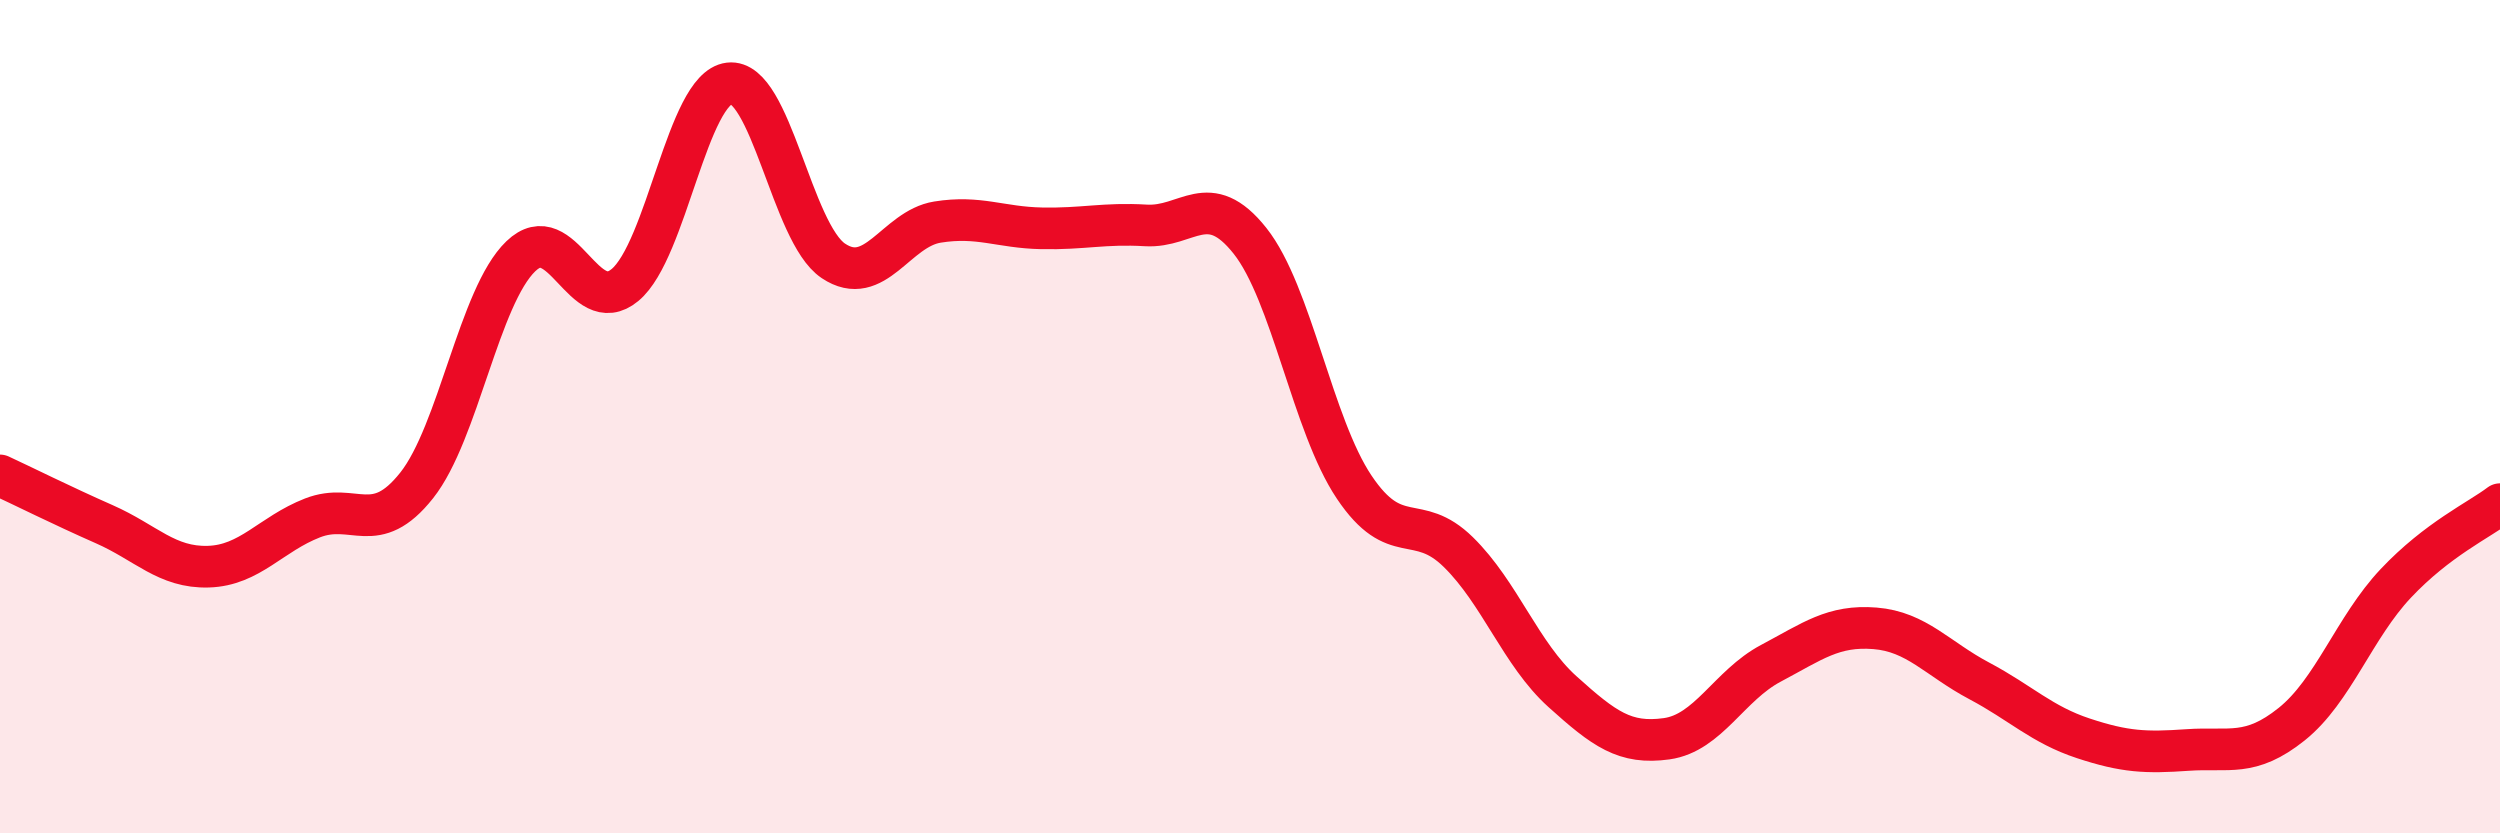
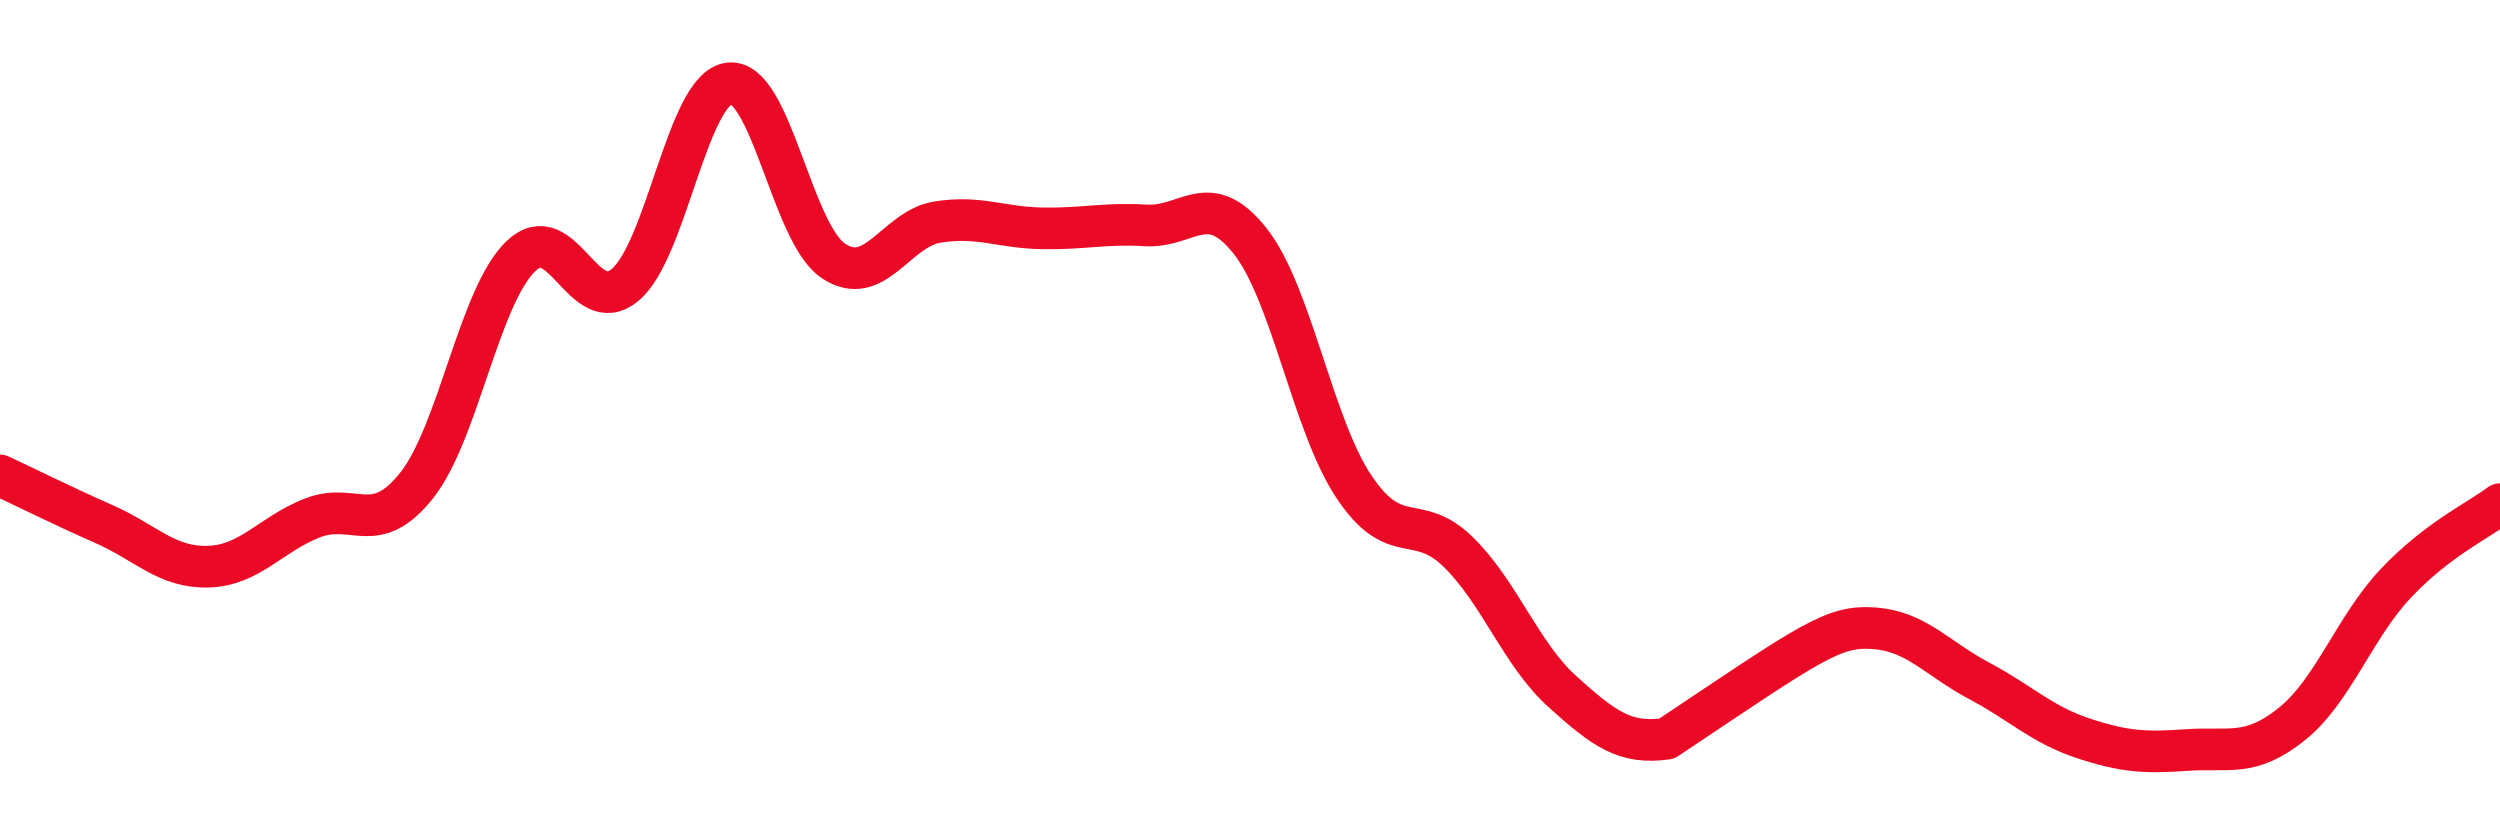
<svg xmlns="http://www.w3.org/2000/svg" width="60" height="20" viewBox="0 0 60 20">
-   <path d="M 0,11.41 C 0.5,11.64 1.5,12.14 2.5,12.58 C 3.5,13.02 4,13.63 5,13.6 C 6,13.57 6.5,12.82 7.5,12.43 C 8.5,12.04 9,12.91 10,11.65 C 11,10.39 11.5,7.11 12.5,6.15 C 13.5,5.19 14,7.67 15,6.84 C 16,6.01 16.5,2.12 17.5,2 C 18.5,1.88 19,5.59 20,6.26 C 21,6.93 21.5,5.49 22.5,5.33 C 23.5,5.17 24,5.46 25,5.48 C 26,5.5 26.5,5.35 27.5,5.41 C 28.5,5.47 29,4.52 30,5.78 C 31,7.04 31.5,10.2 32.5,11.69 C 33.5,13.18 34,12.27 35,13.25 C 36,14.23 36.5,15.7 37.5,16.6 C 38.5,17.5 39,17.87 40,17.73 C 41,17.59 41.5,16.45 42.5,15.92 C 43.5,15.39 44,15 45,15.08 C 46,15.16 46.5,15.81 47.5,16.34 C 48.5,16.87 49,17.39 50,17.72 C 51,18.05 51.5,18.07 52.5,18 C 53.5,17.93 54,18.18 55,17.38 C 56,16.58 56.5,15.06 57.5,14 C 58.5,12.94 59.5,12.48 60,12.1L60 20L0 20Z" fill="#EB0A25" opacity="0.1" stroke-linecap="round" stroke-linejoin="round" />
-   <path d="M 0,11.41 C 0.5,11.64 1.5,12.14 2.5,12.58 C 3.5,13.02 4,13.63 5,13.6 C 6,13.57 6.5,12.82 7.5,12.43 C 8.5,12.04 9,12.91 10,11.65 C 11,10.39 11.5,7.11 12.5,6.15 C 13.5,5.19 14,7.67 15,6.84 C 16,6.01 16.5,2.12 17.5,2 C 18.5,1.88 19,5.59 20,6.26 C 21,6.93 21.5,5.49 22.5,5.33 C 23.5,5.17 24,5.46 25,5.48 C 26,5.5 26.5,5.35 27.5,5.41 C 28.5,5.47 29,4.52 30,5.78 C 31,7.04 31.5,10.2 32.5,11.69 C 33.5,13.18 34,12.27 35,13.25 C 36,14.23 36.5,15.7 37.5,16.6 C 38.5,17.5 39,17.87 40,17.73 C 41,17.59 41.5,16.45 42.5,15.92 C 43.5,15.39 44,15 45,15.08 C 46,15.16 46.5,15.81 47.5,16.34 C 48.5,16.87 49,17.39 50,17.72 C 51,18.05 51.5,18.07 52.5,18 C 53.5,17.93 54,18.18 55,17.38 C 56,16.58 56.5,15.06 57.5,14 C 58.5,12.94 59.5,12.48 60,12.1" stroke="#EB0A25" stroke-width="1" fill="none" stroke-linecap="round" stroke-linejoin="round" />
+   <path d="M 0,11.41 C 0.5,11.64 1.5,12.14 2.5,12.58 C 3.5,13.02 4,13.63 5,13.6 C 6,13.57 6.5,12.82 7.5,12.43 C 8.5,12.04 9,12.91 10,11.65 C 11,10.39 11.5,7.11 12.5,6.15 C 13.5,5.19 14,7.67 15,6.84 C 16,6.01 16.5,2.12 17.5,2 C 18.5,1.88 19,5.59 20,6.26 C 21,6.93 21.5,5.49 22.5,5.33 C 23.5,5.17 24,5.46 25,5.48 C 26,5.5 26.5,5.35 27.5,5.41 C 28.5,5.47 29,4.52 30,5.78 C 31,7.04 31.5,10.2 32.5,11.69 C 33.5,13.18 34,12.27 35,13.25 C 36,14.23 36.5,15.7 37.5,16.6 C 38.5,17.5 39,17.87 40,17.73 C 43.5,15.39 44,15 45,15.08 C 46,15.16 46.5,15.81 47.5,16.34 C 48.5,16.87 49,17.39 50,17.72 C 51,18.05 51.5,18.07 52.5,18 C 53.5,17.93 54,18.18 55,17.38 C 56,16.58 56.5,15.06 57.5,14 C 58.5,12.94 59.5,12.48 60,12.1" stroke="#EB0A25" stroke-width="1" fill="none" stroke-linecap="round" stroke-linejoin="round" />
</svg>